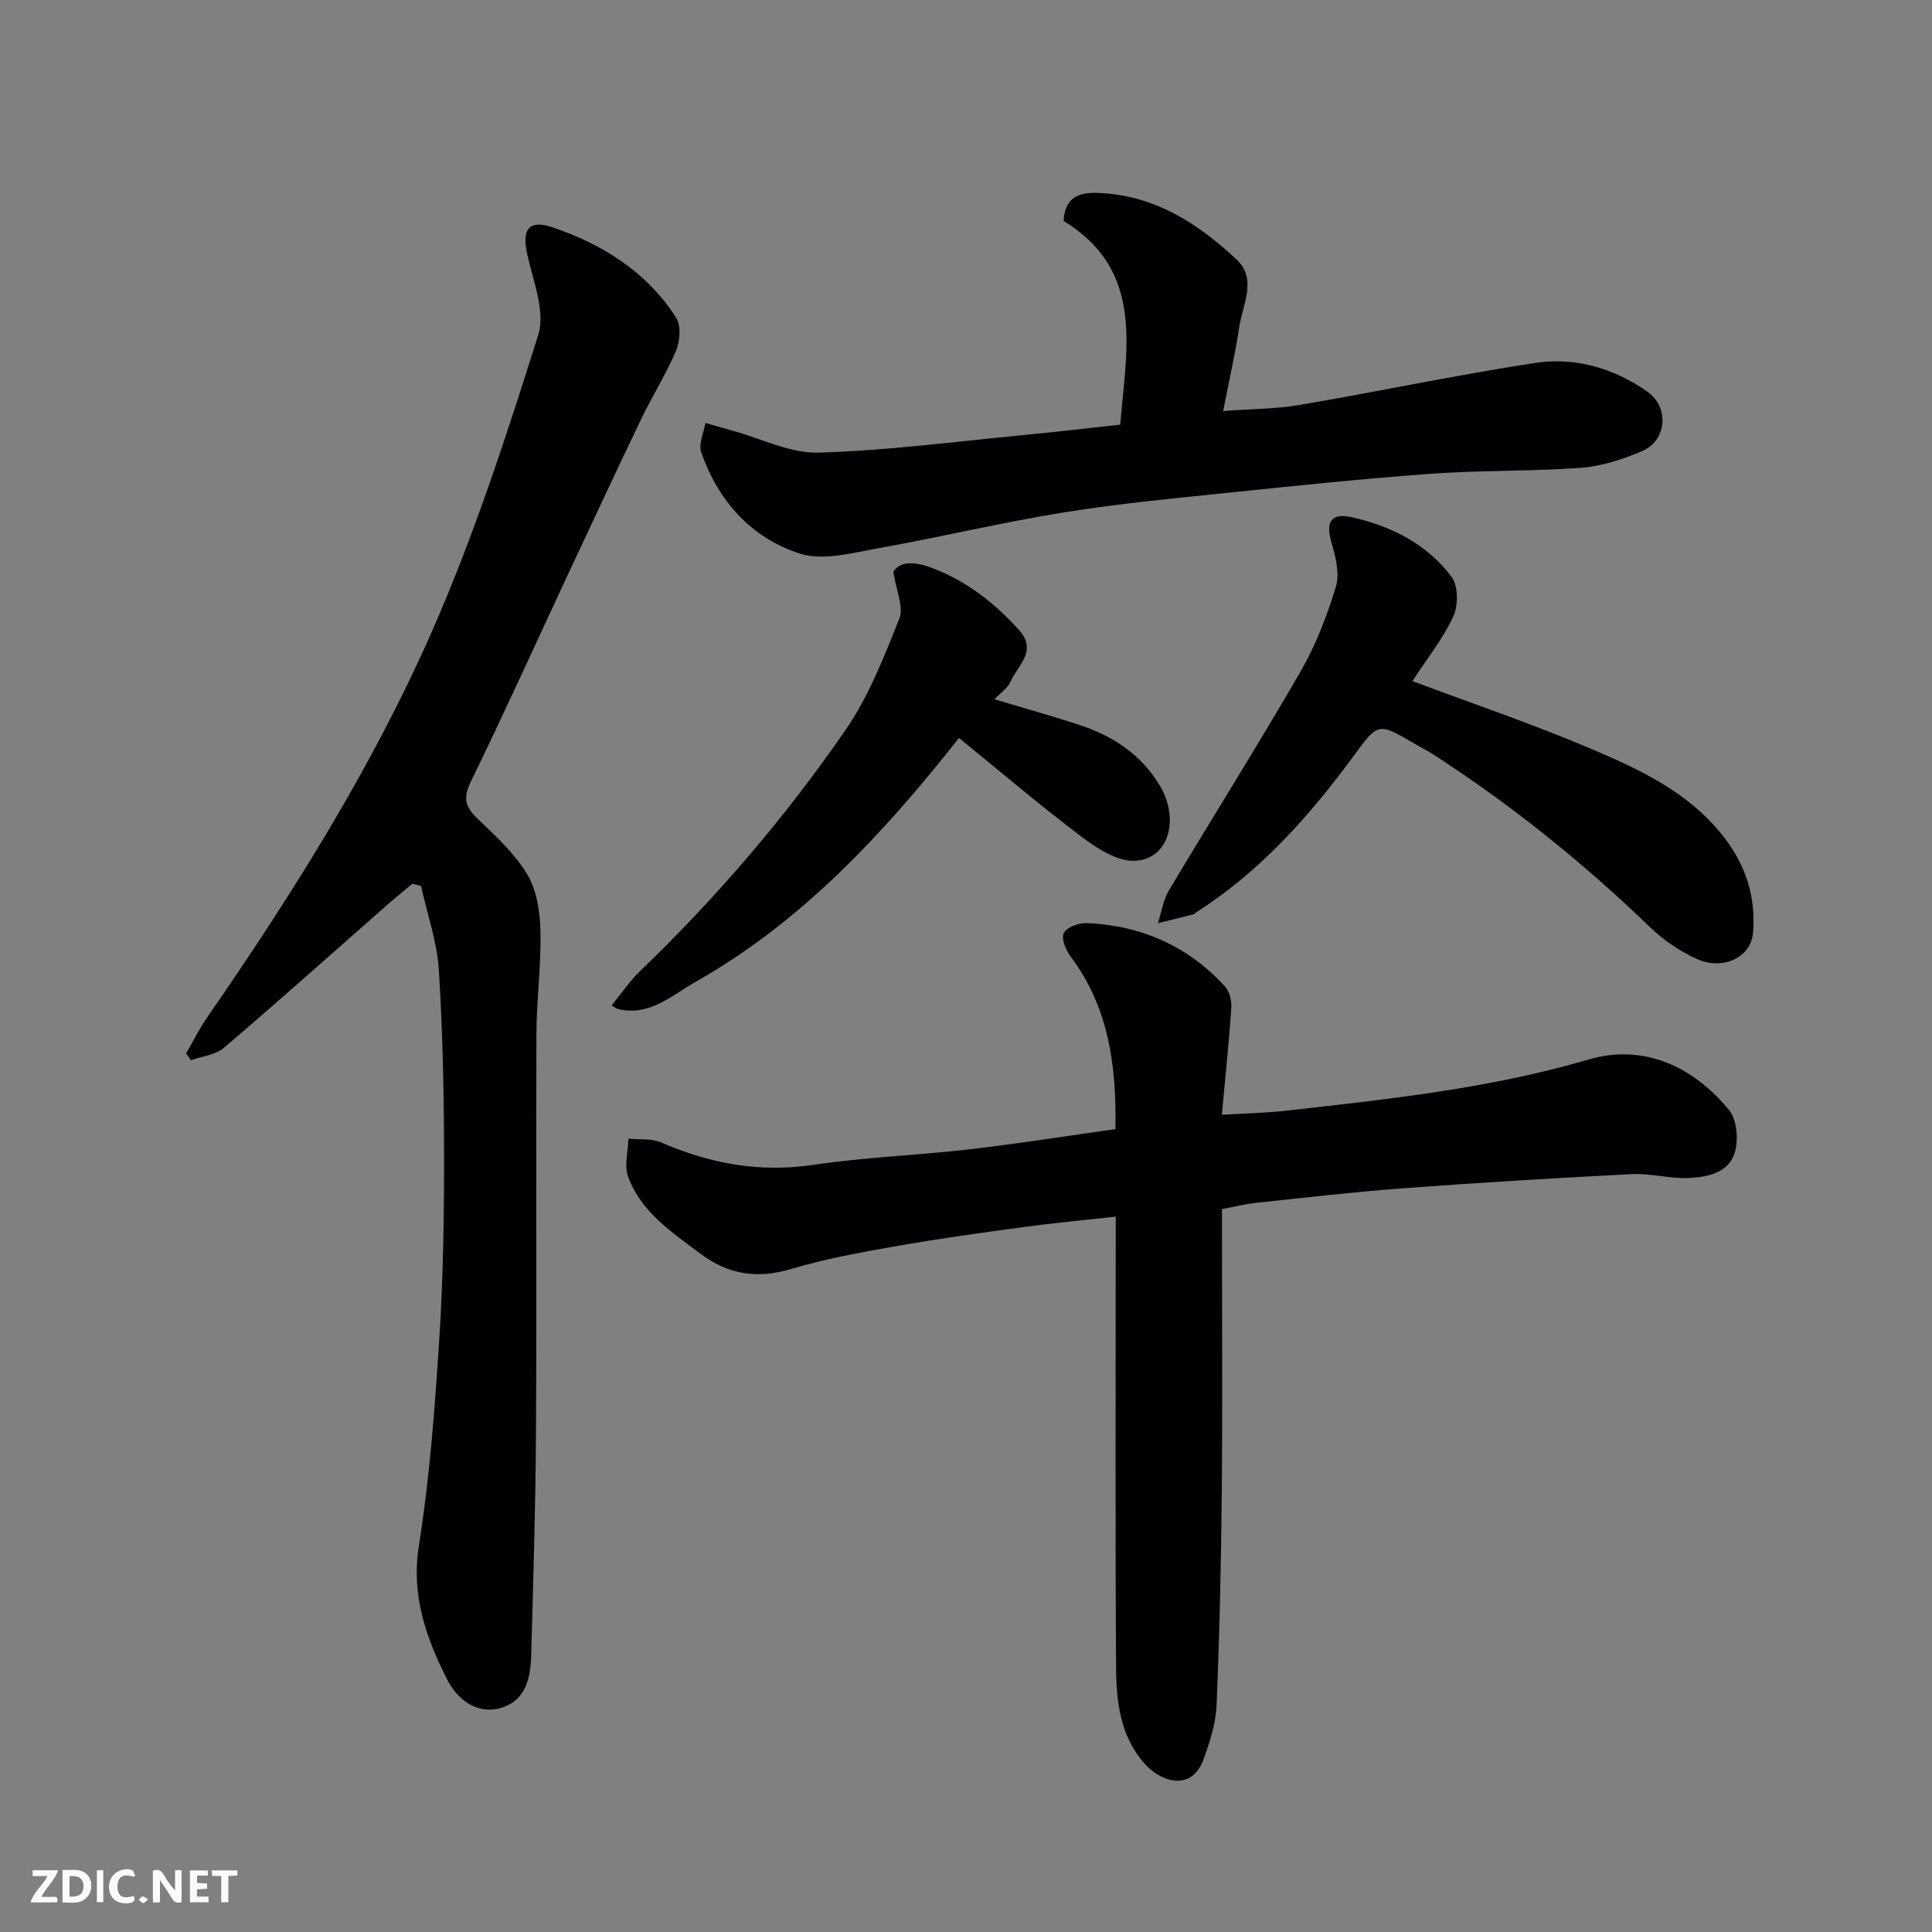
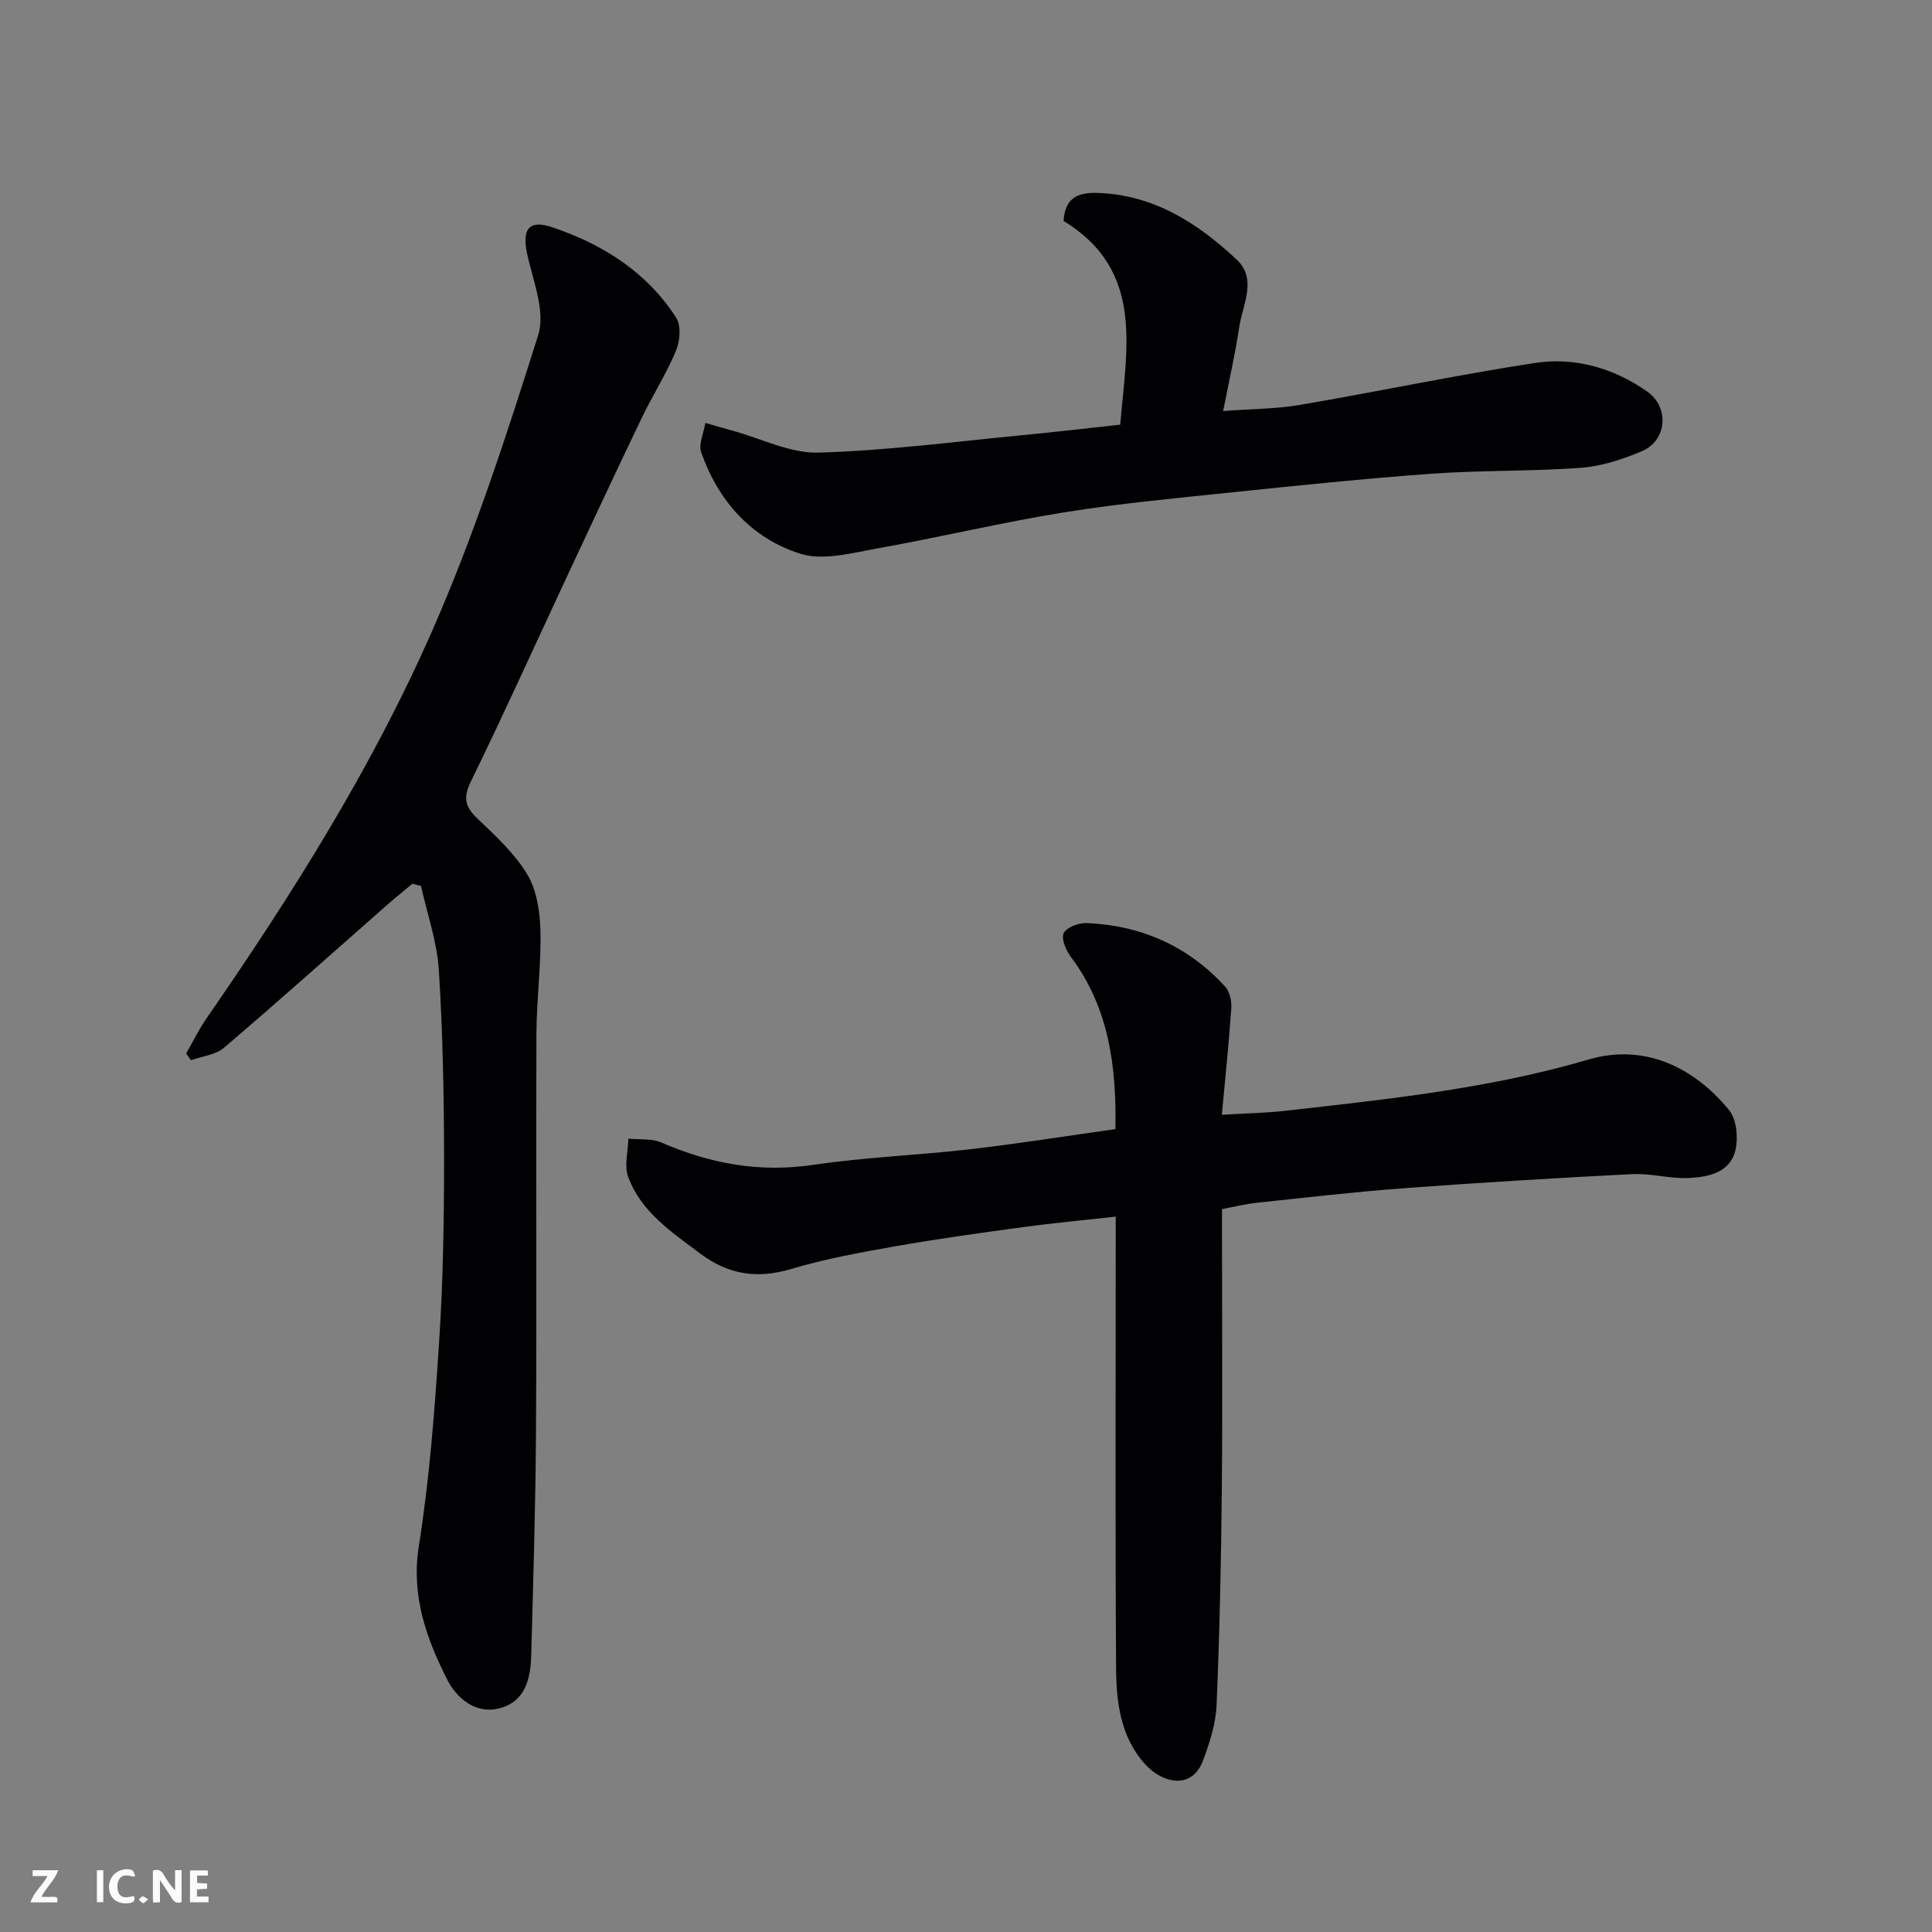
<svg xmlns="http://www.w3.org/2000/svg" enable-background="new 0 0 400 400" viewBox="0 0 400 400">
  <rect x="0" y="0" width="400" height="400" fill="#808080" stroke="none" />
  <path d="m231 251.89c-6.74.75-12.91 1.32-19.04 2.15-8.9 1.21-17.81 2.44-26.66 4-7.21 1.27-14.46 2.59-21.46 4.68-7.05 2.11-13.04 1.2-18.89-3.2-5.92-4.45-12.21-8.59-14.89-15.85-.86-2.32-.02-5.27.04-7.92 2.28.23 4.8-.08 6.81.79 10.12 4.4 20.38 6.28 31.49 4.63 10.71-1.59 21.59-1.98 32.36-3.22 9.91-1.14 19.77-2.72 30.18-4.18.21-12.78-1.23-25.01-9.26-35.7-1-1.34-2.02-3.77-1.45-4.88.63-1.22 3.12-2.14 4.75-2.08 11.27.48 20.96 4.75 28.63 13.11.96 1.04 1.42 2.99 1.32 4.47-.49 7.19-1.25 14.36-1.96 22.11 4.57-.28 8.92-.35 13.23-.83 21.09-2.39 42.14-4.57 62.7-10.61 11.29-3.31 21.57 1.32 29.07 10.45 1.55 1.88 1.92 5.6 1.37 8.15-1.03 4.78-5.56 5.73-9.66 5.93-3.91.19-7.88-1-11.79-.8-15.81.8-31.61 1.76-47.39 2.93-10.14.75-20.26 1.94-30.38 3.01-2.25.24-4.47.8-7.12 1.3v5.46c0 17.66.13 35.32-.04 52.97-.14 14.76-.46 29.53-1.08 44.28-.16 3.8-1.41 7.65-2.73 11.27-2.32 6.41-8.45 4.91-12.04.98-5.17-5.67-6-12.96-6.04-20.14-.18-28.99-.07-57.97-.07-86.96 0-1.82 0-3.64 0-6.3z" fill="#010103" />
  <path d="m85.38 182.97c-1.72 1.44-3.48 2.84-5.16 4.32-11.26 9.9-22.43 19.9-33.84 29.63-1.75 1.49-4.54 1.76-6.84 2.59-.34-.47-.68-.93-1.01-1.4 1.43-2.47 2.69-5.05 4.31-7.39 17.68-25.56 34.25-51.88 46.74-80.34 8.66-19.75 15.36-40.42 21.85-61.02 1.53-4.85-1.04-11.15-2.26-16.66-1.15-5.2.26-7.32 5.23-5.63 10.42 3.53 19.53 9.26 25.6 18.72 1.05 1.64.79 4.83-.04 6.82-2.01 4.8-4.85 9.25-7.11 13.95-5.15 10.71-10.17 21.49-15.21 32.26-6.7 14.34-13.22 28.78-20.16 43.01-1.63 3.34-1.21 5.18 1.33 7.61 3.75 3.58 7.71 7.21 10.34 11.57 1.98 3.29 2.65 7.74 2.74 11.7.17 7.09-.8 14.19-.83 21.29-.11 27.49.07 54.98-.09 82.47-.09 15.43-.57 30.86-.99 46.29-.13 4.77-1.21 9.51-6.51 10.91-5.08 1.34-8.99-2.18-10.9-5.97-4.32-8.55-7.48-17.34-5.85-27.63 2.21-13.92 3.27-28.06 4.19-42.14.82-12.57 1.03-25.19 1.03-37.79-.01-13.1-.26-26.22-1.08-39.28-.37-5.86-2.41-11.62-3.69-17.43-.61-.16-1.2-.31-1.79-.46z" fill="#010103" />
  <path d="m231.93 87.92c1.32-15.9 5.05-31.94-11.73-42.18.29-4.59 2.73-5.9 6.83-5.8 11.75.31 20.87 6.2 28.99 13.79 4.34 4.06 1.24 9.35.54 14.04-.81 5.47-2.06 10.87-3.32 17.33 5.94-.45 11-.43 15.91-1.27 16.23-2.77 32.35-6.19 48.62-8.68 8.29-1.27 16.31 1.04 23.27 5.92 4.64 3.25 4.1 10.15-1.11 12.35-3.99 1.69-8.34 3.11-12.61 3.43-10.23.76-20.55.49-30.78 1.22-13.92 1-27.81 2.45-41.7 3.89-11.57 1.2-23.18 2.29-34.66 4.14-12.86 2.08-25.56 5.13-38.39 7.42-5.33.95-11.34 2.63-16.13 1.11-10.07-3.2-16.94-10.87-20.48-20.97-.6-1.72.53-4.05.86-6.1 1.89.54 3.77 1.1 5.67 1.62 5.92 1.62 11.89 4.7 17.76 4.53 14.26-.41 28.47-2.3 42.7-3.66 6.48-.62 12.97-1.39 19.76-2.13z" fill="#010103" />
-   <path d="m292.42 141.01c12.38 4.65 25.04 8.92 37.29 14.15 10 4.27 19.92 8.9 27.02 17.92 4.76 6.04 6.83 12.62 6.21 20.09-.41 5.01-6.23 7.85-11.66 5.36-3.5-1.6-6.89-3.89-9.66-6.57-13.87-13.38-28.8-25.38-44.98-35.83-1.23-.79-2.55-1.44-3.81-2.18-7.67-4.49-7.49-4.36-12.83 2.9-9.12 12.39-19.3 23.75-32.44 32.1-.14.09-.22.3-.36.33-2.49.63-4.98 1.24-7.47 1.86.75-2.29 1.1-4.81 2.3-6.82 9.02-15.12 18.41-30.02 27.22-45.26 3.15-5.44 5.46-11.48 7.31-17.51.83-2.7.01-6.17-.85-9.06-1.29-4.37-.24-6.4 4.22-5.39 8.15 1.83 15.55 5.57 20.62 12.36 1.39 1.86 1.38 5.91.33 8.19-2.09 4.56-5.34 8.57-8.46 13.36z" fill="#010103" />
-   <path d="m184.96 118.38c1.57-2.49 4.97-1.95 8.06-.77 7.04 2.67 12.84 7.17 17.89 12.75 4.03 4.46-.24 7.39-1.7 10.79-.54 1.27-1.95 2.18-3.31 3.62 6.07 1.82 11.74 3.42 17.35 5.24 7.05 2.29 13 6.12 16.9 12.68 4.17 7.02 1.76 15.28-5.26 15.53-3.63.13-7.8-2.59-10.99-5-8.61-6.49-16.82-13.5-25.35-20.43-15.73 19.92-32.59 38.08-54.57 50.51-4.85 2.74-9.48 7.17-15.98 5.63-.3-.07-.57-.3-1.38-.76 2-2.44 3.73-5.03 5.92-7.13 15.83-15.23 30.07-31.86 42.52-49.9 4.81-6.97 7.98-15.16 11.15-23.09.94-2.38-.67-5.76-1.25-9.67z" fill="#010103" />
  <g fill="#fcfafa">
    <path d="m37.59 393.81c-.92.31-1.52.05-2-.78-.7-1.2-1.52-2.34-2.47-3.78v4.59c-.55.03-.95.05-1.41.07-.03-.37-.06-.64-.06-.91 0-1.91 0-3.81 0-5.7 1.13-.41 1.77-.03 2.29.91.62 1.11 1.38 2.14 2.31 3.19v-4.2h1.35v6.61z" />
-     <path d="m12.94 393.88v-6.75c1.9.19 3.93-.54 5.37 1.29.8 1.01.78 2.88.03 3.97-1.37 1.97-3.4 1.51-5.4 1.49m1.45-1.22c2.04.12 2.92-.58 2.89-2.21-.03-1.51-.98-2.19-2.89-2z" />
    <path d="m11.81 393.87h-5.49c.68-2.18 2.47-3.48 3.51-5.45h-3.08v-1.21h5.29c-.71 2.13-2.44 3.48-3.47 5.51.86 0 1.63.04 2.39-.01.79-.05 1.14.21.85 1.16" />
    <path d="m39.33 393.86v-6.61h3.7v1.07h-2.22v1.52c.68.04 1.34.09 2.07.13v1.07c-.72.05-1.38.09-2.1.14v1.48h2.4v1.19h-3.84z" />
    <path d="m27.71 388.56c-1.15-.3-2.46-.61-3.1.64-.37.73-.41 1.93-.06 2.67.63 1.35 1.99.93 3.17.68.35.94-.01 1.32-.93 1.46-1.62.25-3.05-.27-3.76-1.48-.73-1.24-.6-3.03.31-4.17.88-1.11 2.71-1.7 4-1.16.32.13.44.74.65 1.12-.1.08-.19.16-.28.24" />
-     <path d="m49.15 387.24v1.07c-.59.02-1.17.05-1.87.08v5.44h-1.48v-5.44h-1.85c-.05-.4-.08-.73-.13-1.15z" />
    <path d="m20.06 387.21h1.33v6.62h-1.33z" />
    <path d="m30.68 393.25c-.49.38-.8.79-1.05.76-.32-.05-.6-.45-.9-.7.26-.24.51-.64.8-.67.29-.04.62.3 1.15.61" />
  </g>
</svg>